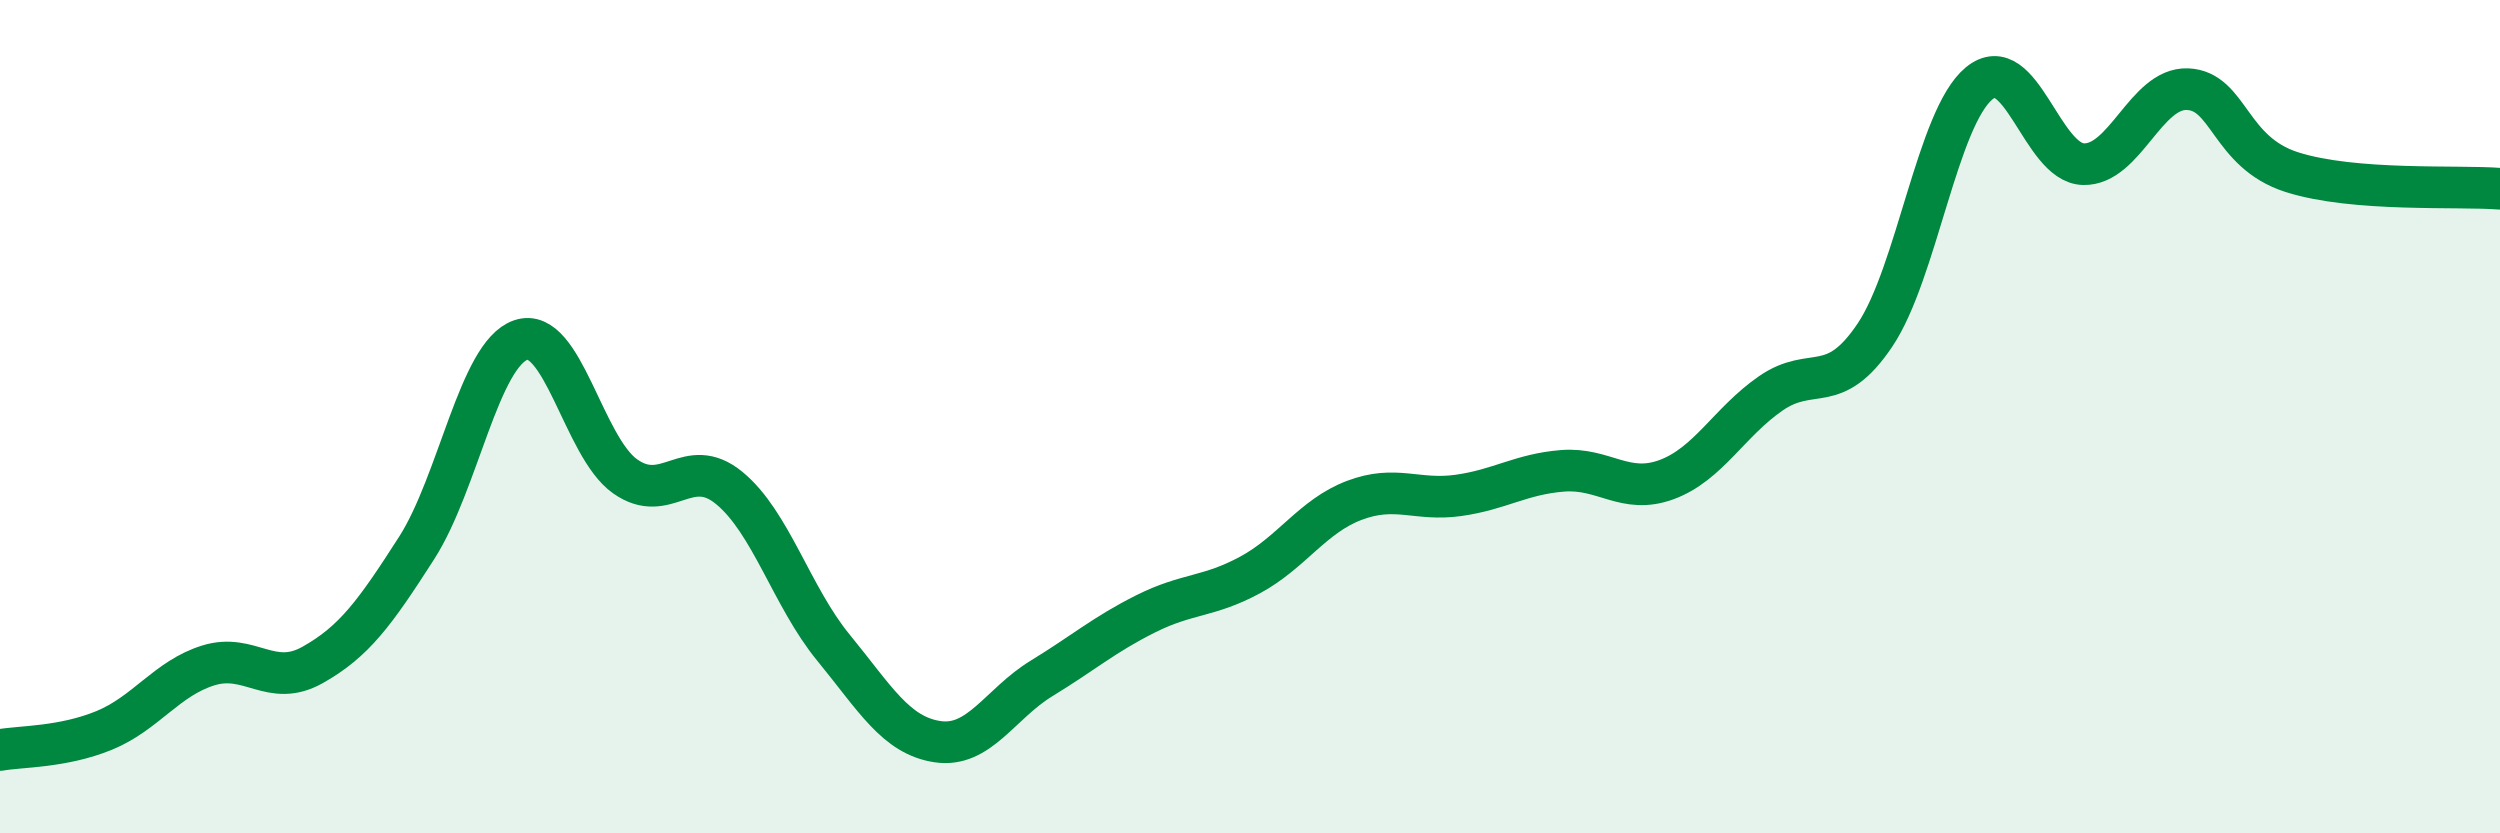
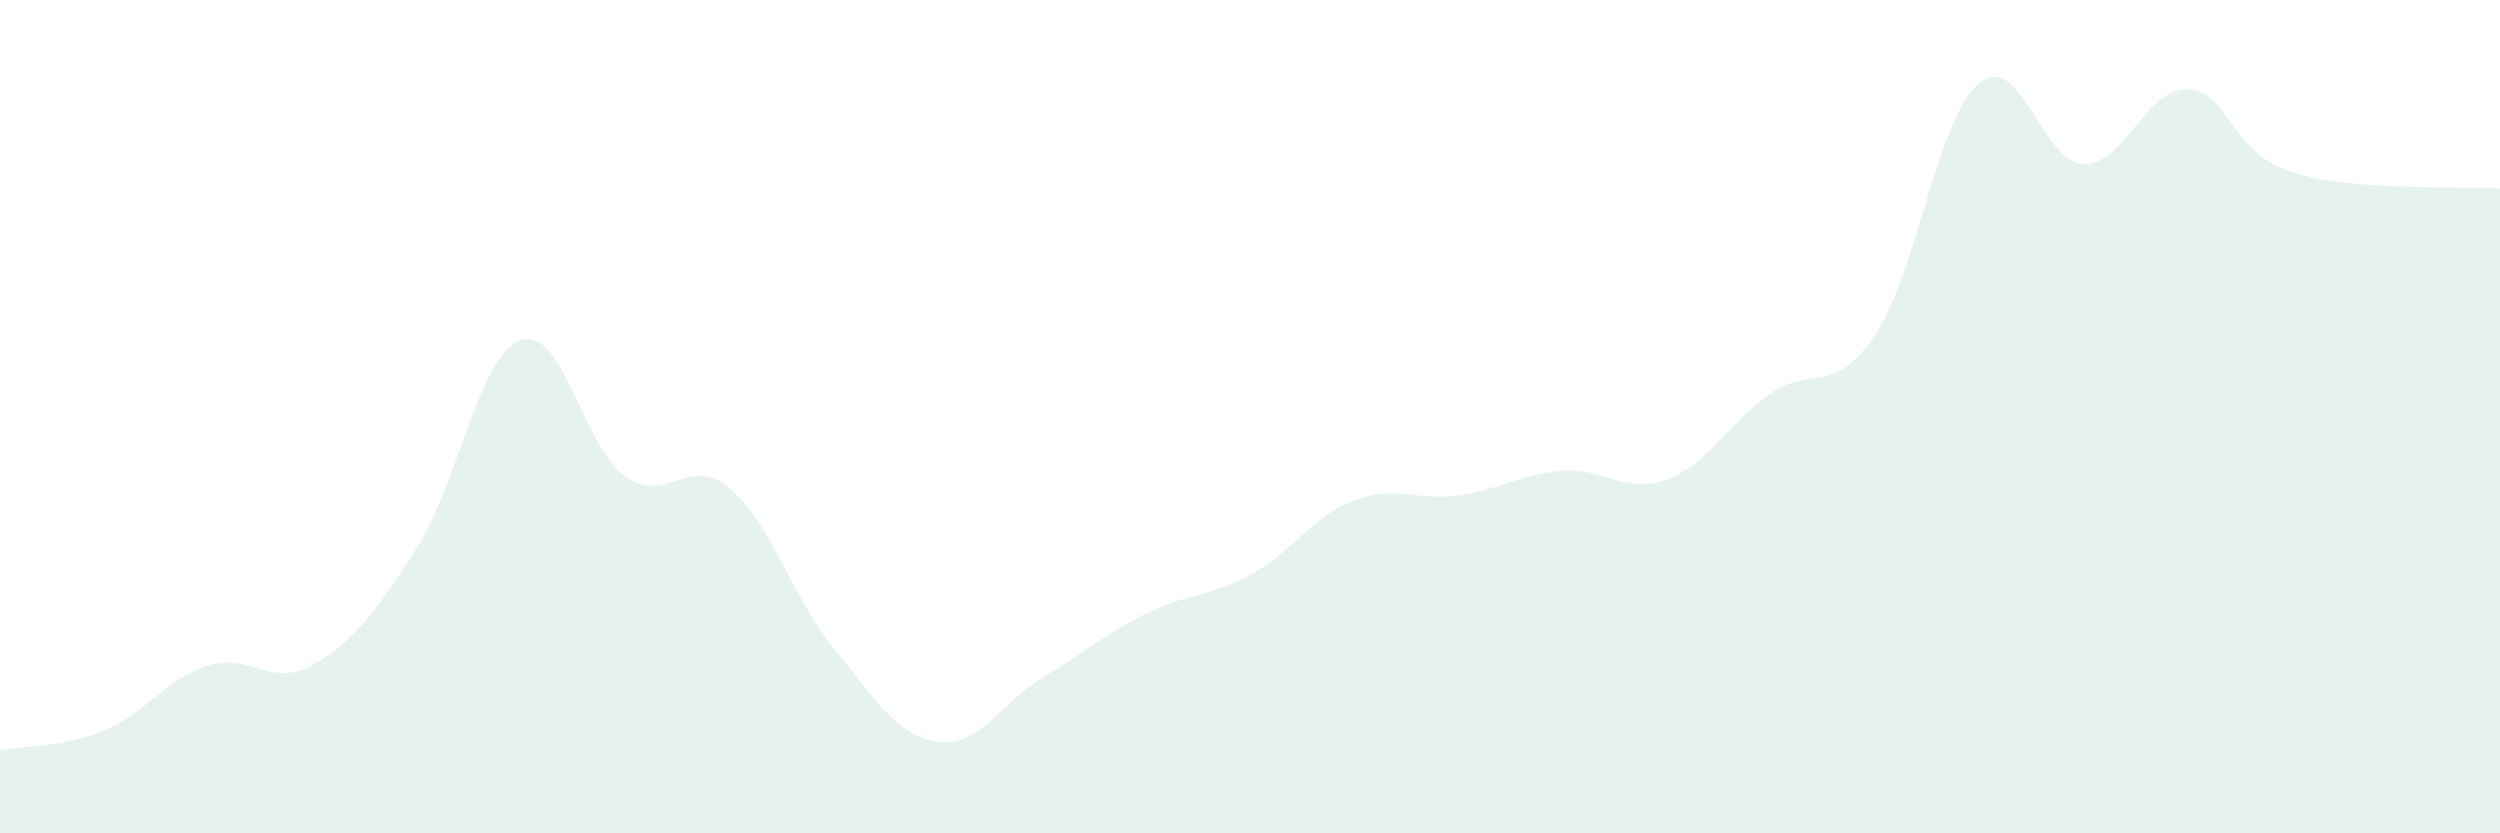
<svg xmlns="http://www.w3.org/2000/svg" width="60" height="20" viewBox="0 0 60 20">
  <path d="M 0,18 C 0.5,17.91 1.5,17.94 2.5,17.53 C 3.5,17.12 4,16.28 5,15.97 C 6,15.66 6.5,16.52 7.5,15.96 C 8.5,15.4 9,14.71 10,13.15 C 11,11.59 11.5,8.5 12.5,8.16 C 13.5,7.82 14,10.72 15,11.43 C 16,12.14 16.5,10.89 17.5,11.71 C 18.5,12.53 19,14.32 20,15.54 C 21,16.76 21.5,17.65 22.5,17.8 C 23.5,17.95 24,16.89 25,16.28 C 26,15.67 26.5,15.23 27.5,14.73 C 28.5,14.23 29,14.34 30,13.8 C 31,13.26 31.5,12.39 32.5,12.01 C 33.5,11.63 34,12.03 35,11.89 C 36,11.75 36.5,11.38 37.5,11.3 C 38.5,11.22 39,11.88 40,11.51 C 41,11.14 41.5,10.13 42.5,9.44 C 43.5,8.75 44,9.53 45,8.04 C 46,6.55 46.5,2.82 47.5,2 C 48.5,1.18 49,3.91 50,3.94 C 51,3.97 51.5,2.1 52.5,2.14 C 53.5,2.18 53.5,3.65 55,4.13 C 56.5,4.61 59,4.45 60,4.53L60 20L0 20Z" fill="#008740" opacity="0.1" stroke-linecap="round" stroke-linejoin="round" />
-   <path d="M 0,18 C 0.5,17.91 1.5,17.94 2.5,17.53 C 3.5,17.12 4,16.28 5,15.97 C 6,15.66 6.5,16.52 7.5,15.96 C 8.5,15.4 9,14.71 10,13.15 C 11,11.59 11.5,8.5 12.5,8.16 C 13.5,7.82 14,10.72 15,11.43 C 16,12.14 16.5,10.89 17.5,11.71 C 18.5,12.53 19,14.32 20,15.54 C 21,16.76 21.5,17.65 22.5,17.8 C 23.5,17.95 24,16.89 25,16.28 C 26,15.67 26.5,15.23 27.5,14.73 C 28.5,14.23 29,14.34 30,13.8 C 31,13.26 31.5,12.39 32.5,12.01 C 33.5,11.63 34,12.03 35,11.89 C 36,11.75 36.5,11.38 37.5,11.3 C 38.5,11.22 39,11.88 40,11.51 C 41,11.14 41.5,10.13 42.5,9.44 C 43.5,8.75 44,9.53 45,8.04 C 46,6.55 46.5,2.82 47.5,2 C 48.5,1.18 49,3.91 50,3.94 C 51,3.97 51.5,2.1 52.5,2.14 C 53.5,2.18 53.5,3.65 55,4.13 C 56.5,4.61 59,4.45 60,4.53" stroke="#008740" stroke-width="1" fill="none" stroke-linecap="round" stroke-linejoin="round" />
</svg>